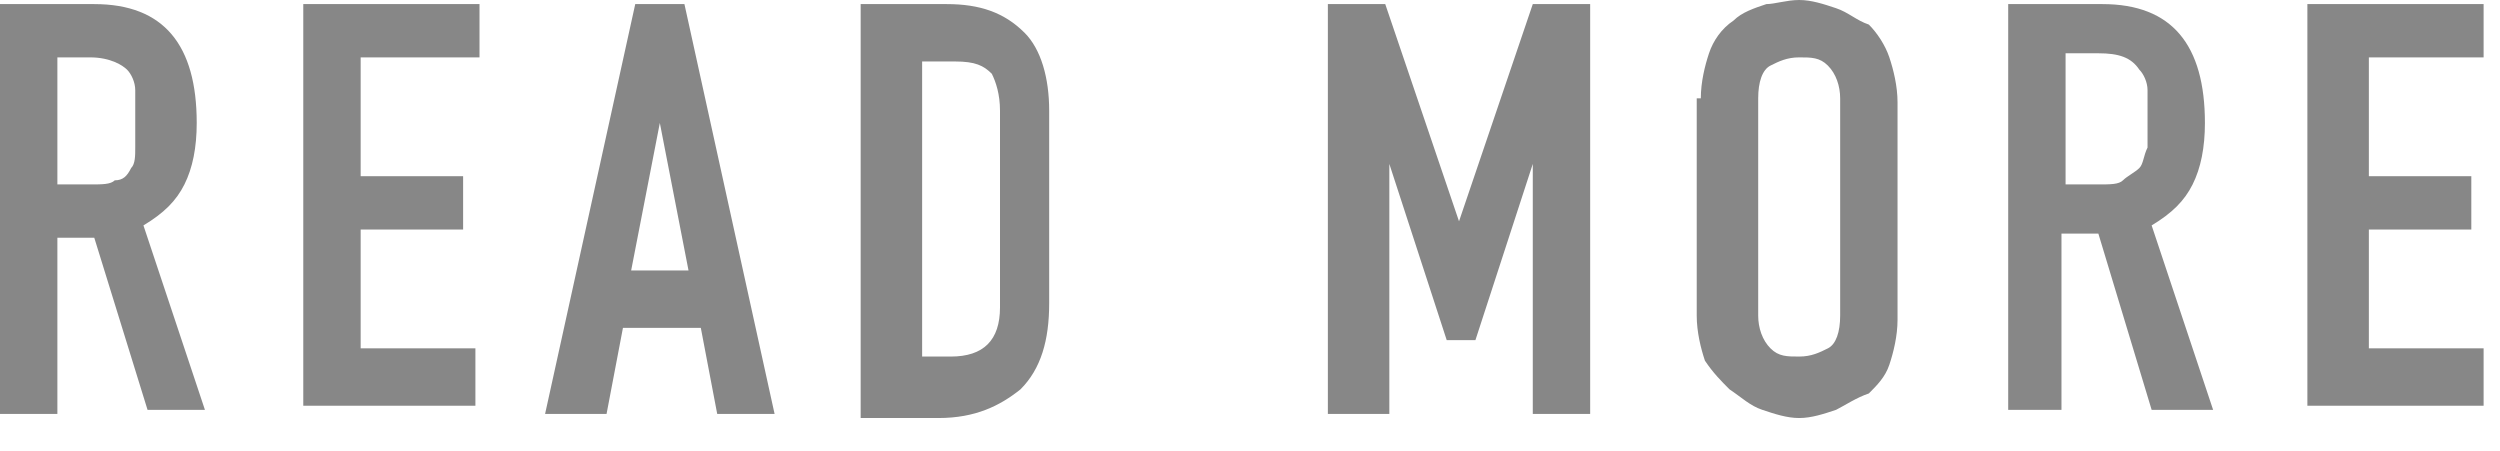
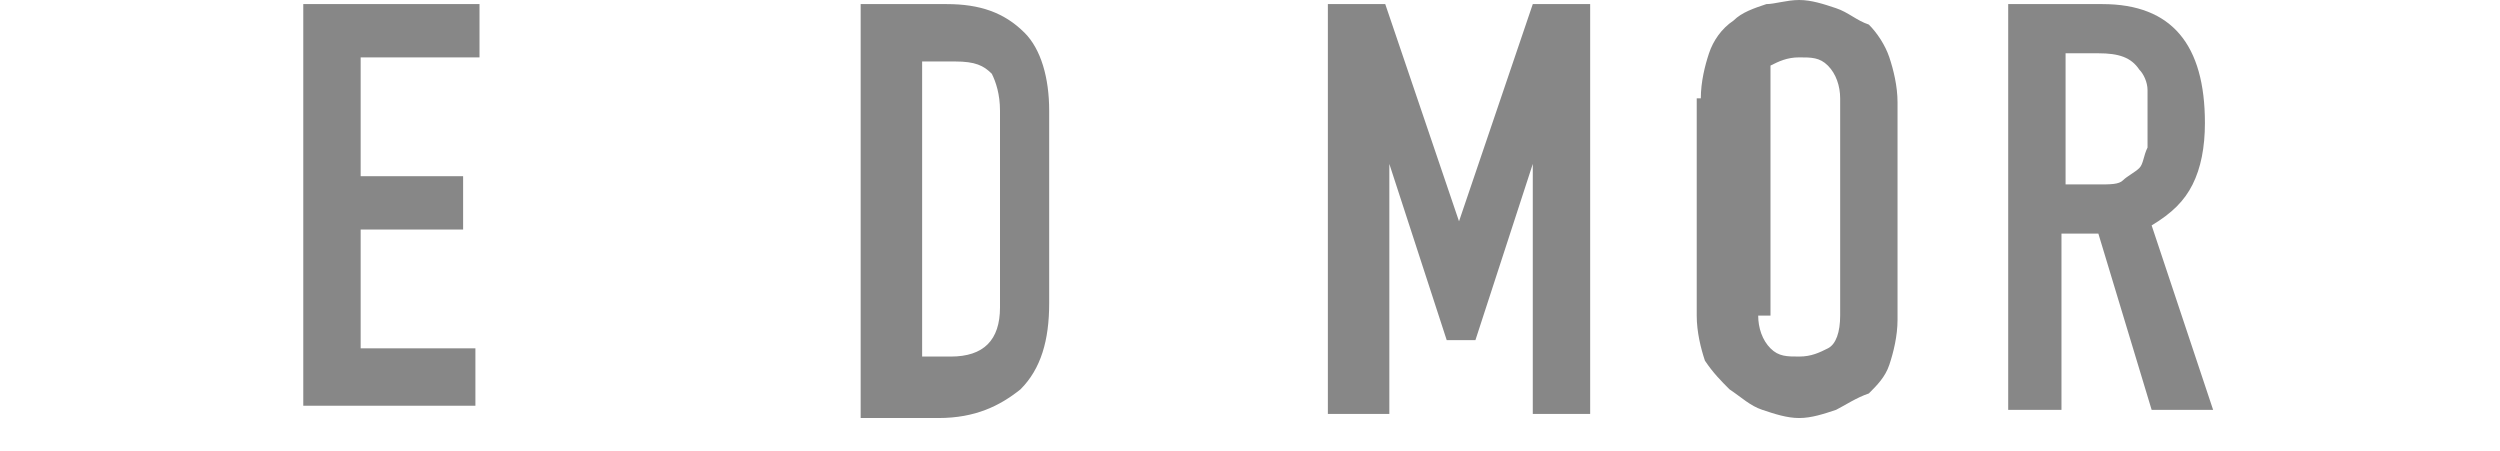
<svg xmlns="http://www.w3.org/2000/svg" version="1.1" x="0px" y="0px" viewBox="0 0 61 11" style="enable-background:new 0 0 61 11;" xml:space="preserve">
  <style type="text/css">
	.st0{fill:#878787;}
</style>
  <g>
    <g>
-       <path class="st0" d="M0,10.1v-10h2.3c1.7,0,2.5,1,2.5,2.9c0,0.6-0.1,1.1-0.3,1.5c-0.2,0.4-0.5,0.7-1,1l1.5,4.5H3.6L2.3,5.8H1.4    v4.3H0z M1.4,1.4v3.1h0.8c0.3,0,0.5,0,0.6-0.1C3,4.4,3.1,4.3,3.2,4.1C3.3,4,3.3,3.8,3.3,3.6c0-0.2,0-0.4,0-0.7s0-0.5,0-0.7    c0-0.2-0.1-0.4-0.2-0.5C3,1.6,2.7,1.4,2.2,1.4H1.4z" />
      <path class="st0" d="M7.4,10.1v-10h4.3v1.3H8.8v2.9h2.5v1.3H8.8v2.9h2.8v1.4H7.4z" />
-       <path class="st0" d="M13.3,10.1l2.2-10h1.2l2.2,10h-1.4l-0.4-2.1h-1.9l-0.4,2.1H13.3z M16.8,6.6L16.1,3h0l-0.7,3.6H16.8z" />
      <path class="st0" d="M21,10.1v-10h2.1c0.8,0,1.4,0.2,1.9,0.7c0.4,0.4,0.6,1.1,0.6,1.9v4.7c0,0.9-0.2,1.6-0.7,2.1    c-0.5,0.4-1.1,0.7-2,0.7H21z M22.5,1.4v7.3h0.7c0.4,0,0.7-0.1,0.9-0.3s0.3-0.5,0.3-0.9V2.7c0-0.4-0.1-0.7-0.2-0.9    c-0.2-0.2-0.4-0.3-0.9-0.3H22.5z" />
      <path class="st0" d="M32.4,10.1v-10h1.4l1.8,5.3h0l1.8-5.3h1.4v10h-1.4V4h0L36,8.3h-0.7L33.9,4h0v6.1H32.4z" />
-       <path class="st0" d="M41.5,2.4c0-0.4,0.1-0.8,0.2-1.1c0.1-0.3,0.3-0.6,0.6-0.8c0.2-0.2,0.5-0.3,0.8-0.4C43.3,0.1,43.6,0,43.9,0    c0.3,0,0.6,0.1,0.9,0.2c0.3,0.1,0.5,0.3,0.8,0.4c0.2,0.2,0.4,0.5,0.5,0.8c0.1,0.3,0.2,0.7,0.2,1.1v5.3c0,0.4-0.1,0.8-0.2,1.1    s-0.3,0.5-0.5,0.7C45.3,9.7,45,9.9,44.8,10c-0.3,0.1-0.6,0.2-0.9,0.2c-0.3,0-0.6-0.1-0.9-0.2c-0.3-0.1-0.5-0.3-0.8-0.5    c-0.2-0.2-0.4-0.4-0.6-0.7c-0.1-0.3-0.2-0.7-0.2-1.1V2.4z M42.9,7.7c0,0.3,0.1,0.6,0.3,0.8s0.4,0.2,0.7,0.2c0.3,0,0.5-0.1,0.7-0.2    s0.3-0.4,0.3-0.8V2.4c0-0.3-0.1-0.6-0.3-0.8s-0.4-0.2-0.7-0.2c-0.3,0-0.5,0.1-0.7,0.2s-0.3,0.4-0.3,0.8V7.7z" />
+       <path class="st0" d="M41.5,2.4c0-0.4,0.1-0.8,0.2-1.1c0.1-0.3,0.3-0.6,0.6-0.8c0.2-0.2,0.5-0.3,0.8-0.4C43.3,0.1,43.6,0,43.9,0    c0.3,0,0.6,0.1,0.9,0.2c0.3,0.1,0.5,0.3,0.8,0.4c0.2,0.2,0.4,0.5,0.5,0.8c0.1,0.3,0.2,0.7,0.2,1.1v5.3c0,0.4-0.1,0.8-0.2,1.1    s-0.3,0.5-0.5,0.7C45.3,9.7,45,9.9,44.8,10c-0.3,0.1-0.6,0.2-0.9,0.2c-0.3,0-0.6-0.1-0.9-0.2c-0.3-0.1-0.5-0.3-0.8-0.5    c-0.2-0.2-0.4-0.4-0.6-0.7c-0.1-0.3-0.2-0.7-0.2-1.1V2.4z M42.9,7.7c0,0.3,0.1,0.6,0.3,0.8s0.4,0.2,0.7,0.2c0.3,0,0.5-0.1,0.7-0.2    s0.3-0.4,0.3-0.8V2.4c0-0.3-0.1-0.6-0.3-0.8s-0.4-0.2-0.7-0.2c-0.3,0-0.5,0.1-0.7,0.2V7.7z" />
      <path class="st0" d="M49,10.1v-10h2.3c1.7,0,2.5,1,2.5,2.9c0,0.6-0.1,1.1-0.3,1.5c-0.2,0.4-0.5,0.7-1,1l1.5,4.5h-1.5l-1.3-4.3    h-0.9v4.3H49z M50.4,1.4v3.1h0.8c0.3,0,0.5,0,0.6-0.1c0.1-0.1,0.3-0.2,0.4-0.3c0.1-0.1,0.1-0.3,0.2-0.5c0-0.2,0-0.4,0-0.7    s0-0.5,0-0.7c0-0.2-0.1-0.4-0.2-0.5c-0.2-0.3-0.5-0.4-1-0.4H50.4z" />
-       <path class="st0" d="M56.3,10.1v-10h4.3v1.3h-2.8v2.9h2.5v1.3h-2.5v2.9h2.8v1.4H56.3z" />
    </g>
  </g>
</svg>